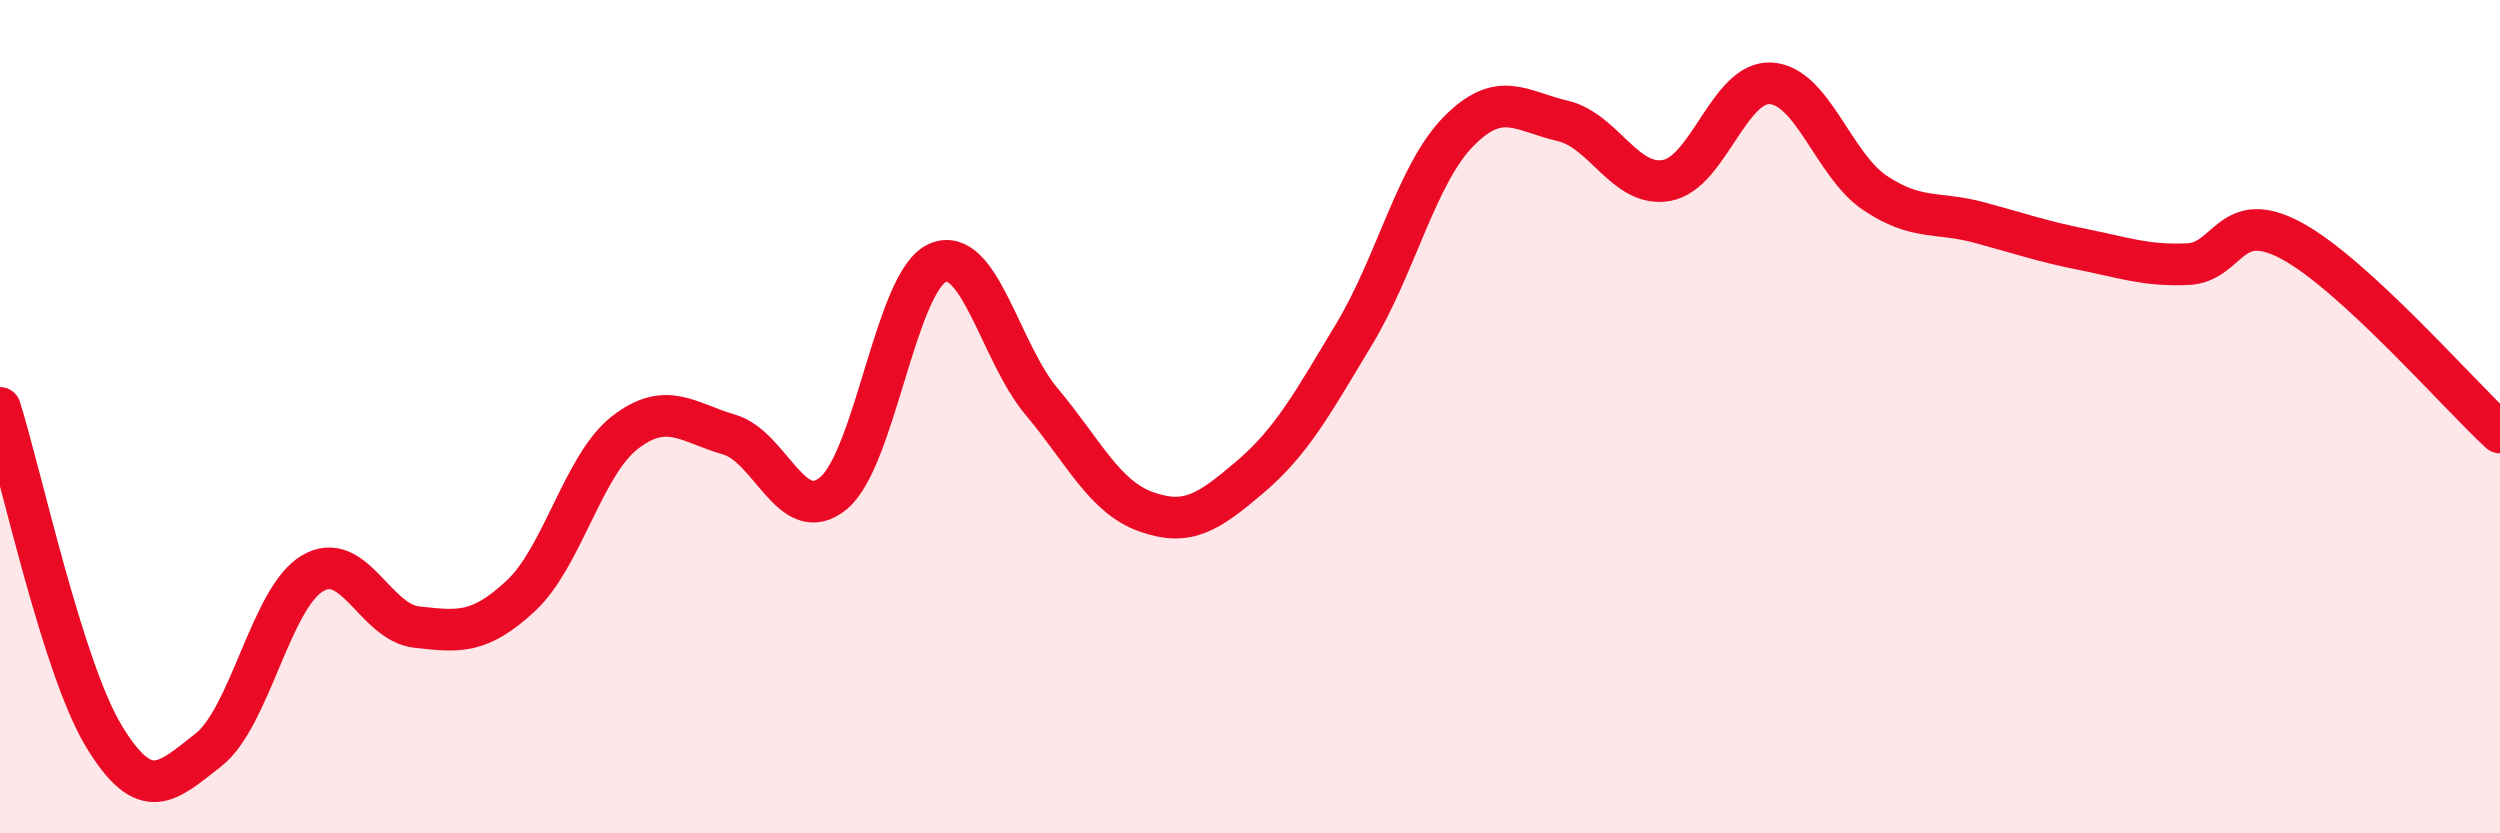
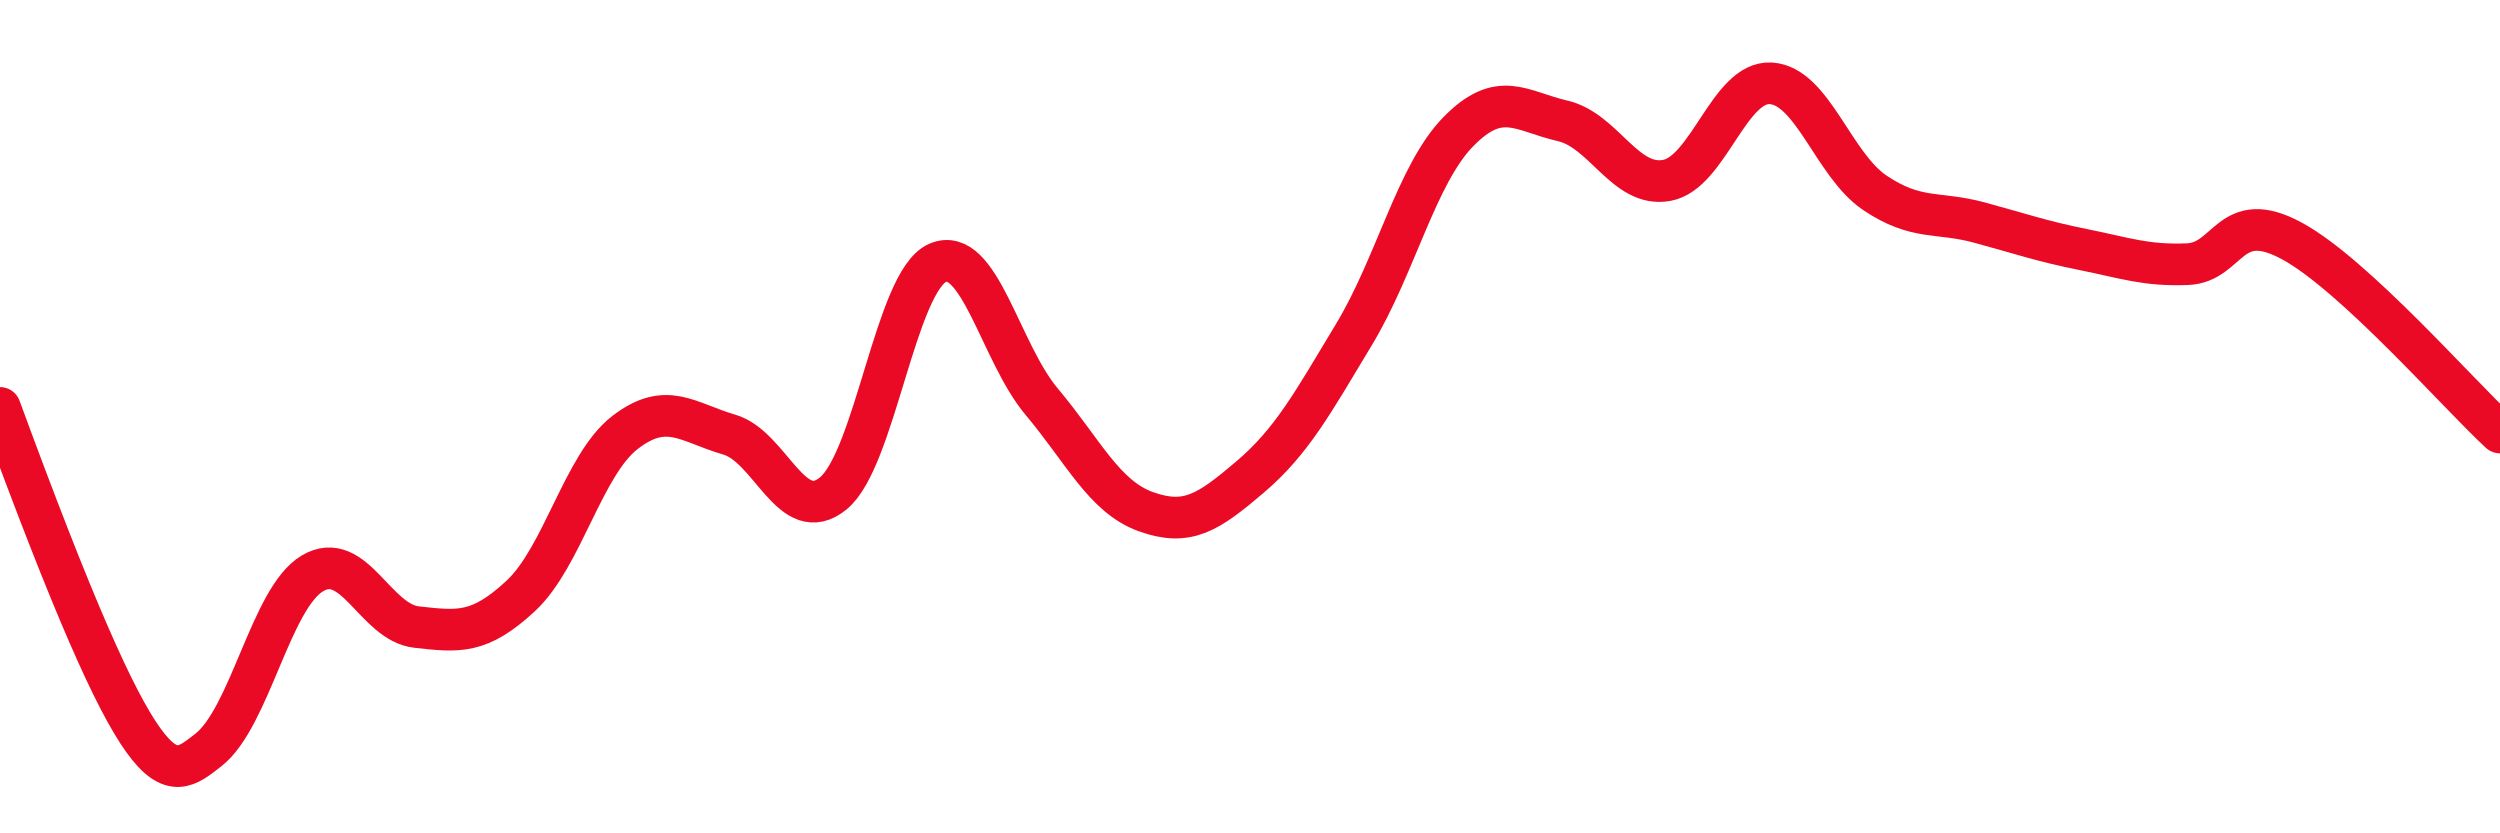
<svg xmlns="http://www.w3.org/2000/svg" width="60" height="20" viewBox="0 0 60 20">
-   <path d="M 0,9.79 C 0.5,11.37 1.5,16.04 2.5,17.68 C 3.5,19.32 4,18.78 5,18 C 6,17.22 6.5,14.35 7.5,13.76 C 8.5,13.17 9,14.94 10,15.05 C 11,15.16 11.5,15.23 12.5,14.3 C 13.5,13.37 14,11.15 15,10.38 C 16,9.61 16.5,10.14 17.5,10.43 C 18.5,10.72 19,12.66 20,11.84 C 21,11.02 21.5,6.75 22.5,6.31 C 23.5,5.87 24,8.45 25,9.64 C 26,10.83 26.5,11.92 27.5,12.28 C 28.5,12.64 29,12.3 30,11.45 C 31,10.6 31.5,9.68 32.5,8.02 C 33.5,6.36 34,4.18 35,3.16 C 36,2.14 36.5,2.67 37.5,2.9 C 38.5,3.13 39,4.51 40,4.33 C 41,4.15 41.5,1.94 42.5,2 C 43.5,2.06 44,3.96 45,4.63 C 46,5.3 46.5,5.07 47.5,5.34 C 48.5,5.61 49,5.79 50,5.99 C 51,6.19 51.5,6.38 52.5,6.34 C 53.5,6.3 53.5,4.97 55,5.78 C 56.5,6.59 59,9.46 60,10.38L60 20L0 20Z" fill="#EB0A25" opacity="0.1" stroke-linecap="round" stroke-linejoin="round" />
-   <path d="M 0,9.79 C 0.5,11.37 1.5,16.04 2.5,17.68 C 3.5,19.32 4,18.78 5,18 C 6,17.22 6.5,14.35 7.5,13.76 C 8.5,13.17 9,14.94 10,15.05 C 11,15.16 11.5,15.23 12.5,14.3 C 13.5,13.37 14,11.15 15,10.38 C 16,9.61 16.5,10.14 17.5,10.43 C 18.5,10.72 19,12.66 20,11.84 C 21,11.02 21.5,6.75 22.5,6.31 C 23.5,5.87 24,8.45 25,9.64 C 26,10.83 26.5,11.92 27.5,12.28 C 28.5,12.64 29,12.3 30,11.45 C 31,10.6 31.5,9.68 32.5,8.02 C 33.5,6.36 34,4.18 35,3.16 C 36,2.14 36.5,2.67 37.5,2.9 C 38.5,3.13 39,4.51 40,4.33 C 41,4.15 41.5,1.94 42.5,2 C 43.5,2.06 44,3.96 45,4.63 C 46,5.3 46.5,5.07 47.5,5.34 C 48.5,5.61 49,5.79 50,5.99 C 51,6.19 51.5,6.38 52.5,6.34 C 53.5,6.3 53.5,4.97 55,5.78 C 56.5,6.59 59,9.46 60,10.38" stroke="#EB0A25" stroke-width="1" fill="none" stroke-linecap="round" stroke-linejoin="round" />
+   <path d="M 0,9.79 C 3.5,19.32 4,18.78 5,18 C 6,17.22 6.5,14.35 7.5,13.76 C 8.5,13.17 9,14.94 10,15.05 C 11,15.16 11.5,15.23 12.5,14.3 C 13.5,13.37 14,11.15 15,10.38 C 16,9.61 16.5,10.14 17.5,10.43 C 18.5,10.72 19,12.66 20,11.84 C 21,11.02 21.5,6.75 22.5,6.31 C 23.5,5.87 24,8.45 25,9.64 C 26,10.83 26.5,11.92 27.5,12.28 C 28.5,12.64 29,12.3 30,11.45 C 31,10.6 31.5,9.68 32.5,8.02 C 33.5,6.36 34,4.18 35,3.16 C 36,2.14 36.5,2.67 37.5,2.9 C 38.5,3.13 39,4.51 40,4.33 C 41,4.15 41.5,1.94 42.5,2 C 43.5,2.06 44,3.96 45,4.63 C 46,5.3 46.5,5.07 47.5,5.34 C 48.5,5.61 49,5.79 50,5.99 C 51,6.19 51.5,6.38 52.5,6.34 C 53.5,6.3 53.5,4.97 55,5.78 C 56.5,6.59 59,9.46 60,10.38" stroke="#EB0A25" stroke-width="1" fill="none" stroke-linecap="round" stroke-linejoin="round" />
</svg>